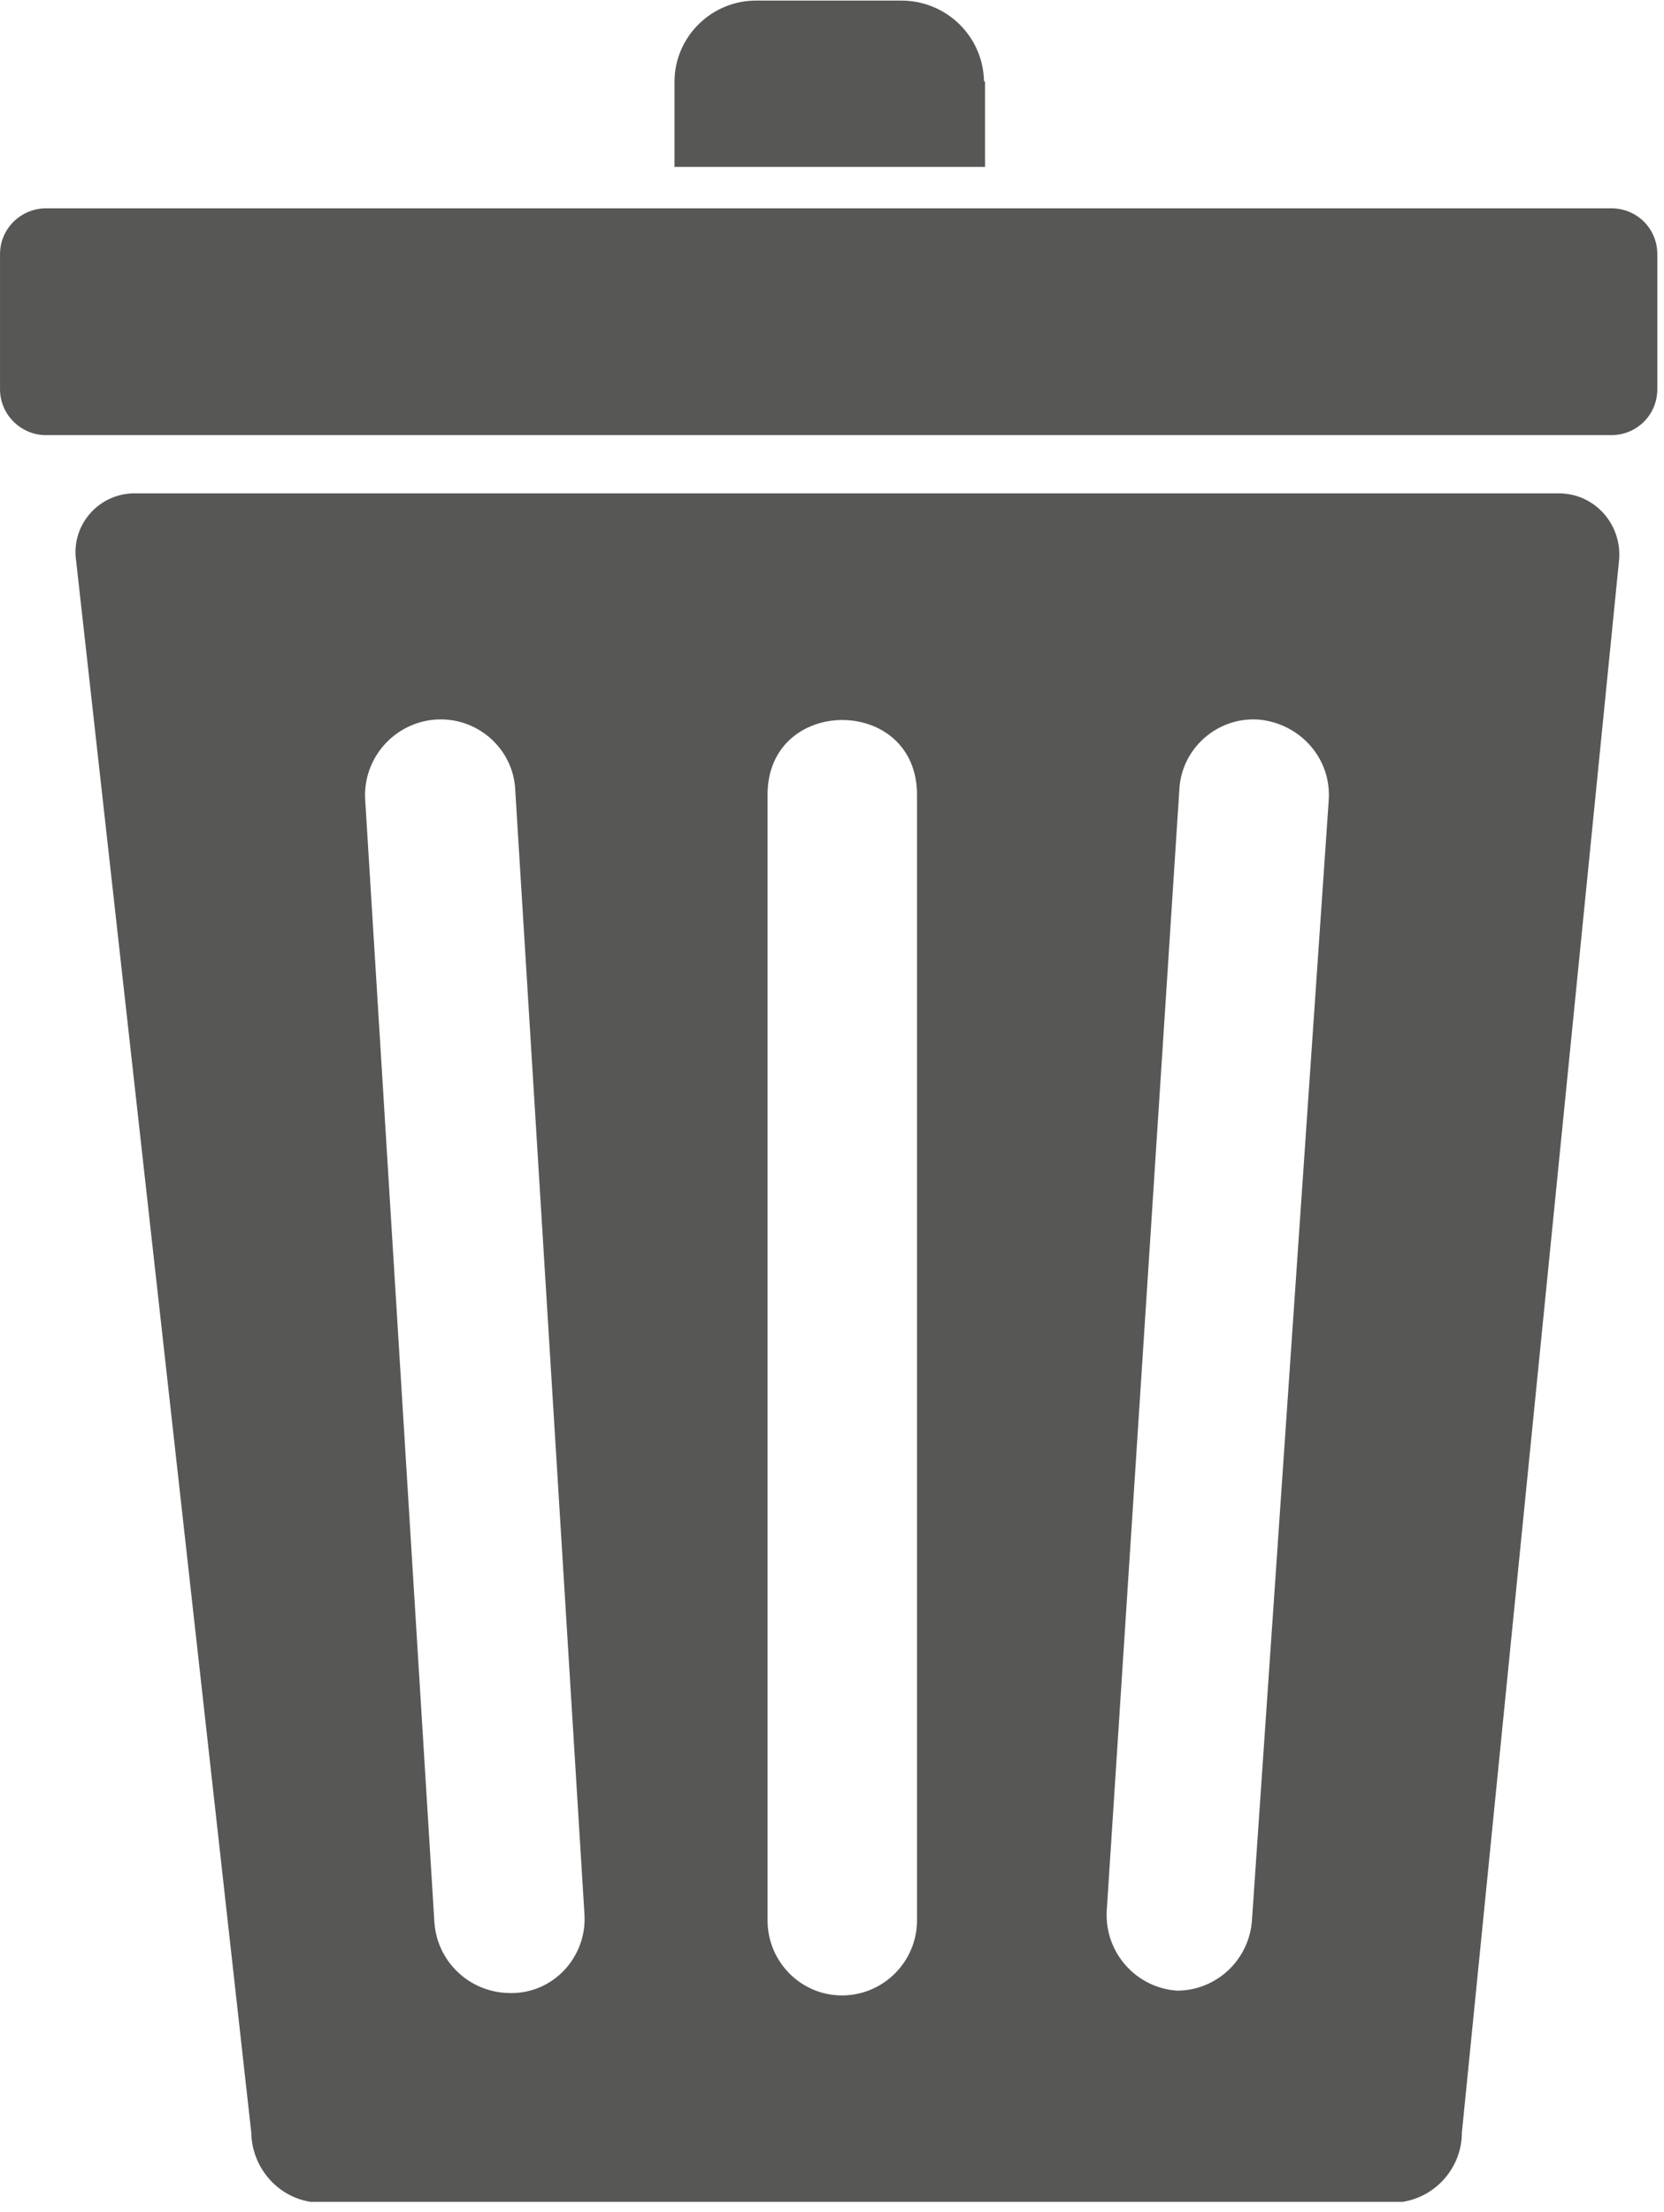
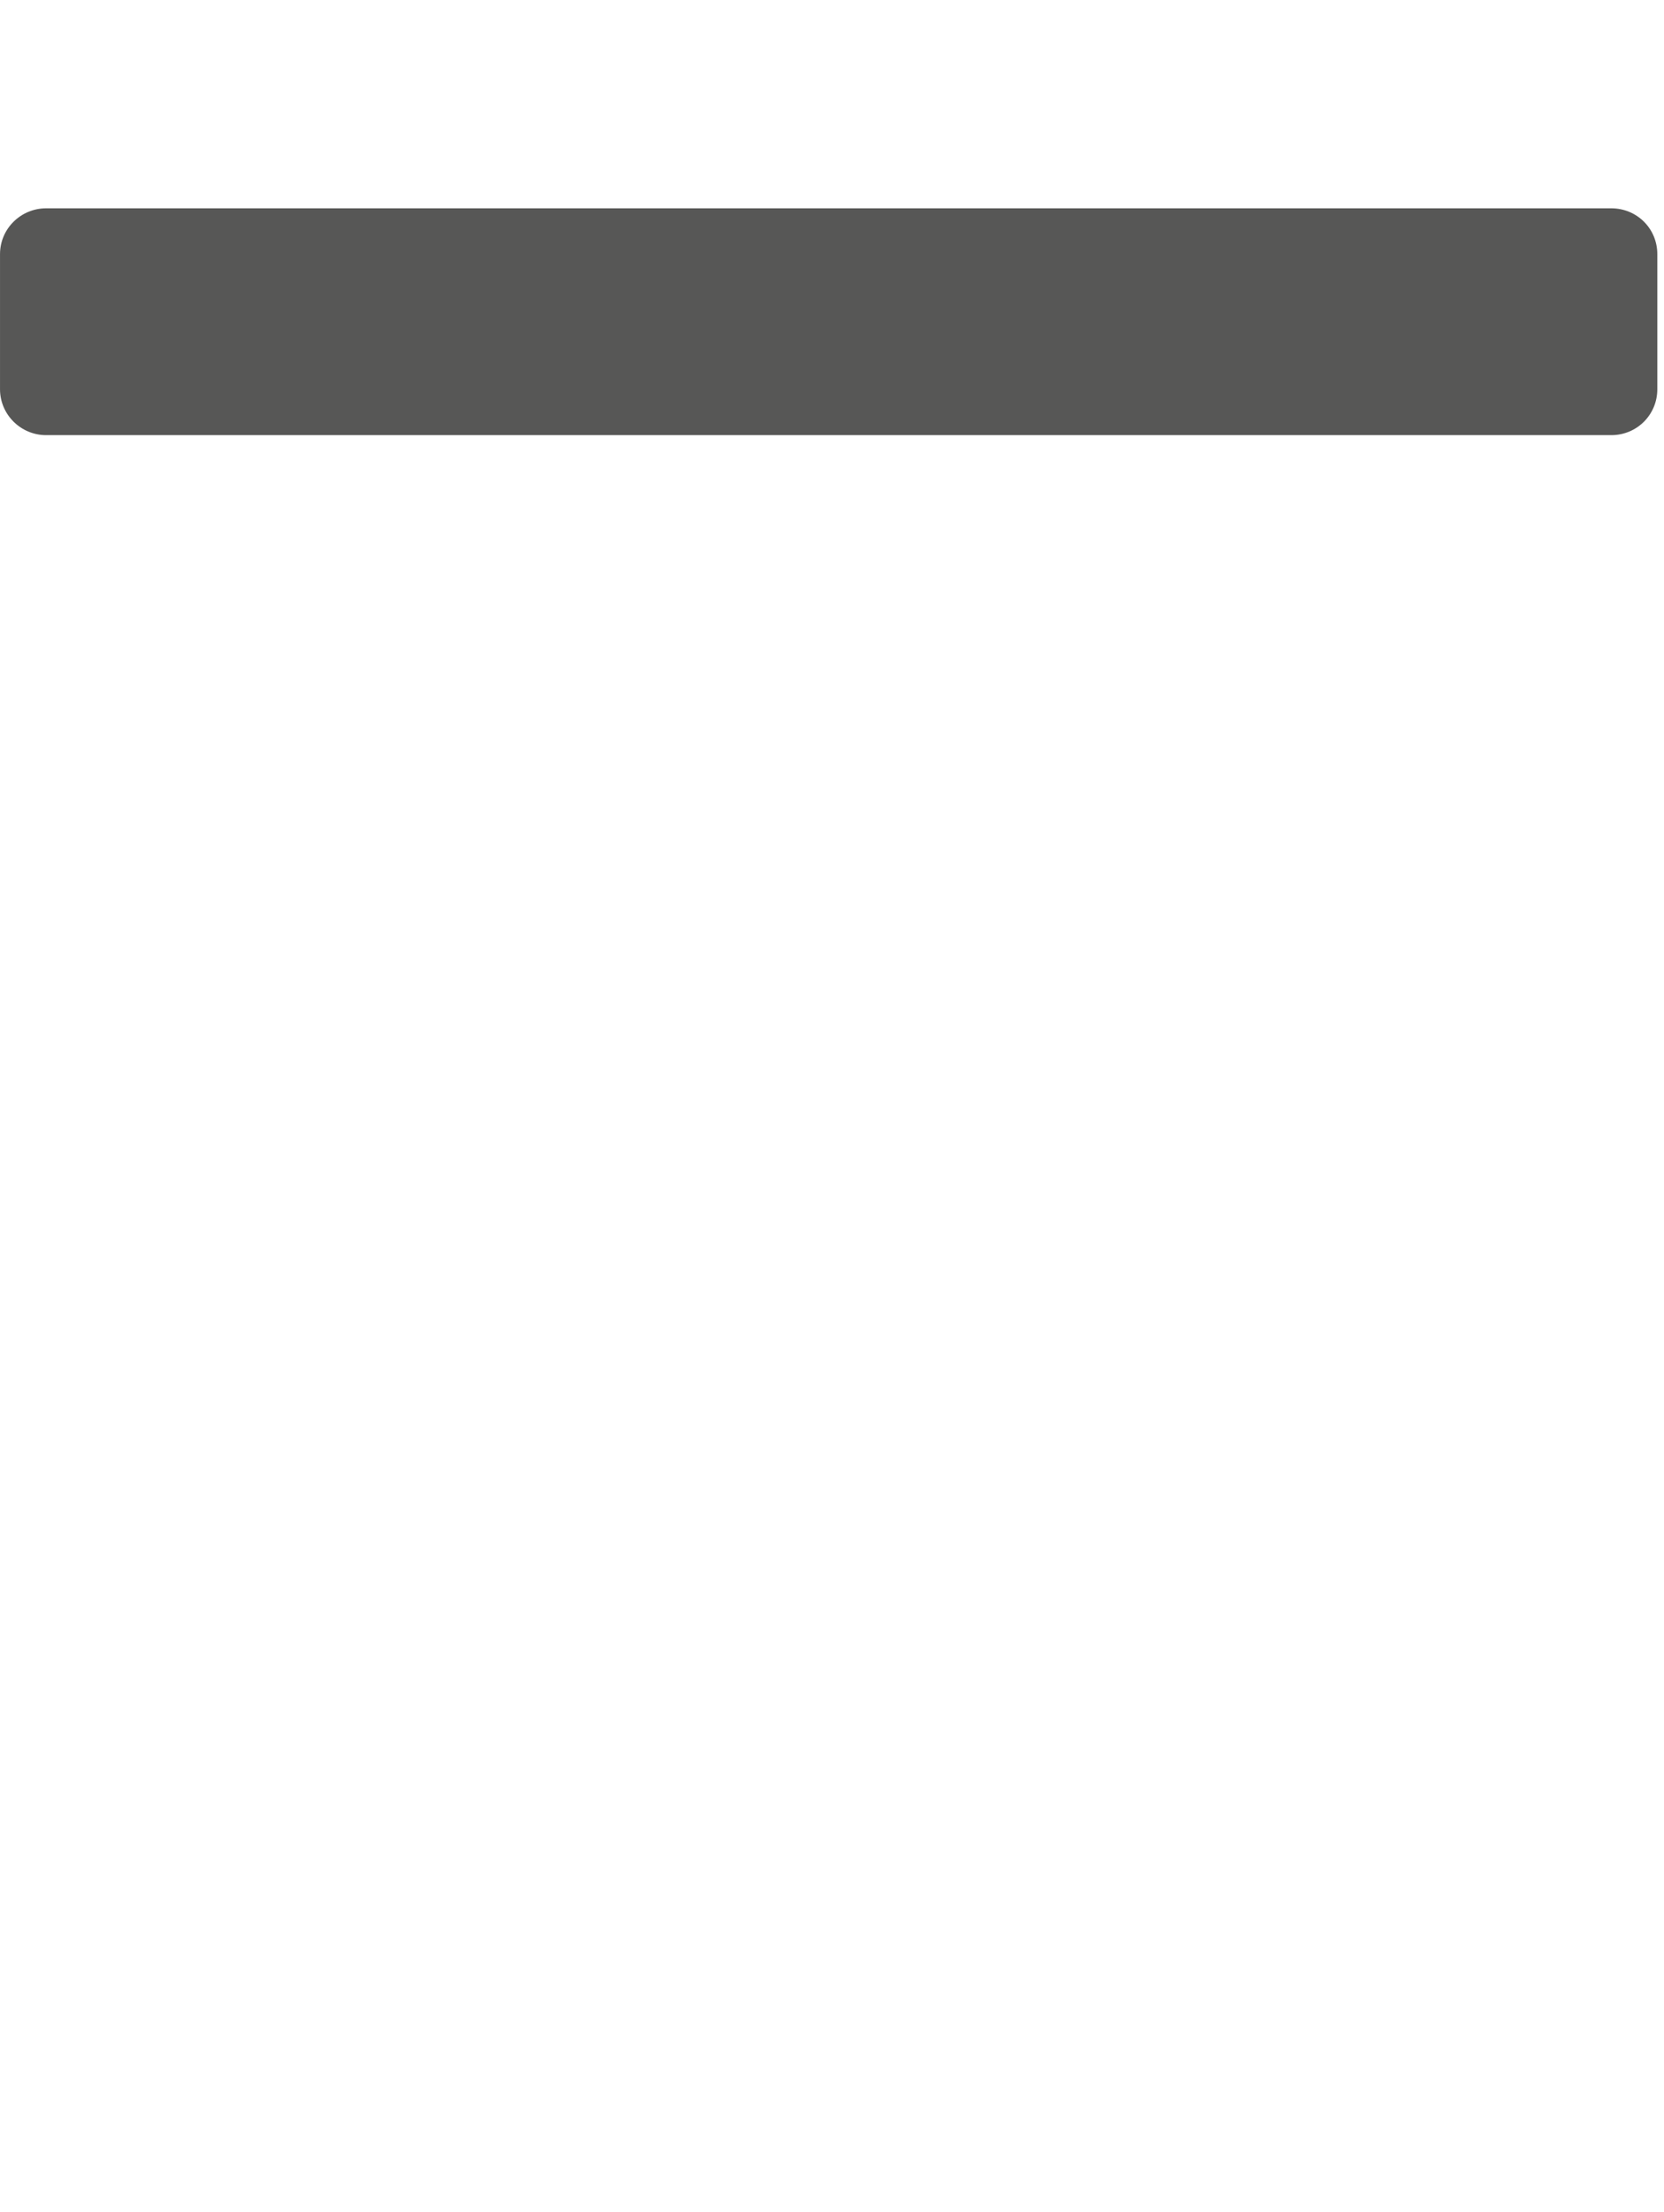
<svg xmlns="http://www.w3.org/2000/svg" xmlns:ns1="http://sodipodi.sourceforge.net/DTD/sodipodi-0.dtd" xmlns:ns2="http://www.inkscape.org/namespaces/inkscape" version="1.1" id="svg13710" xml:space="preserve" width="14.9" height="19.8" viewBox="0 0 14.9 19.8" ns1:docname="tools_delete.svg" ns2:version="1.1.1 (3bf5ae0d25, 2021-09-20)">
  <defs id="defs13714" />
  <ns1:namedview id="namedview13712" pagecolor="#ffffff" bordercolor="#666666" borderopacity="1.0" ns2:pageshadow="2" ns2:pageopacity="0.0" ns2:pagecheckerboard="0" showgrid="false" ns2:zoom="35.953127" ns2:cx="7.9965228" ns2:cy="10.666666" ns2:window-width="1920" ns2:window-height="1017" ns2:window-x="-8" ns2:window-y="-8" ns2:window-maximized="1" ns2:current-layer="g13716" />
  <g id="g13716" ns2:groupmode="layer" ns2:label="ink_ext_XXXXXX" transform="matrix(1.333,0,0,-1.333,0,21.333)">
    <g id="g13718" transform="matrix(0.1,0,0,0.1,-0.328,0.535)">
      <path d="M 6.371,140.699 H 111.52 c 1.718,0 3.089,-1.359 3.089,-3.078 v -9.07 c 0,-1.711 -1.371,-3.082 -3.089,-3.082 H 6.371 c -1.68,0 -3.09,1.371 -3.09,3.082 v 9.07 c 0,1.719 1.41,3.078 3.09,3.078 z" style="fill:#575756;fill-opacity:1;fill-rule:nonzero;stroke:none" id="path13720" />
-       <path d="m 69.379,149.262 c -0.078,3.008 -2.539,5.386 -5.551,5.386 h -9.688 c -3.012,0.043 -5.512,-2.378 -5.551,-5.386 v -5.782 h 20.859 v 5.7 z" style="fill:#575756;fill-opacity:1;fill-rule:nonzero;stroke:none" id="path13722" />
-       <path d="M 107.93,121.559 H 12.461 c -2.5,0.082 -4.449,-2.11 -4.062,-4.571 L 20.16,11.48 c 0.039,-2.301 1.719,-4.289 3.98,-4.641 H 97.5 c 2.269,0.352 3.98,2.34 3.98,4.641 l 10.551,105.507 c 0.27,2.461 -1.64,4.614 -4.101,4.571 z M 37.5,20.859 c -2.66,0.039 -4.84,2.07 -5.039,4.73 L 27.809,101.02 c -0.148,2.769 1.961,5.152 4.731,5.351 2.812,0.188 5.23,-1.961 5.351,-4.73 L 42.539,26.172 C 42.73,23.281 40.43,20.781 37.5,20.859 Z m 27.379,4.879 c 0,-2.769 -2.258,-5.039 -5.039,-5.039 -2.769,0 -5,2.27 -5,5.039 v 75.59 c 0,6.684 10.039,6.684 10.039,0 z m 22.5,0 C 87.191,23.09 85,21.02 82.34,21.02 79.609,21.211 77.5,23.551 77.621,26.328 L 82.5,101.641 c 0.121,2.769 2.539,4.918 5.309,4.73 2.781,-0.242 4.891,-2.582 4.731,-5.351 z" style="fill:#575756;fill-opacity:1;fill-rule:nonzero;stroke:none" id="path13724" />
    </g>
  </g>
</svg>